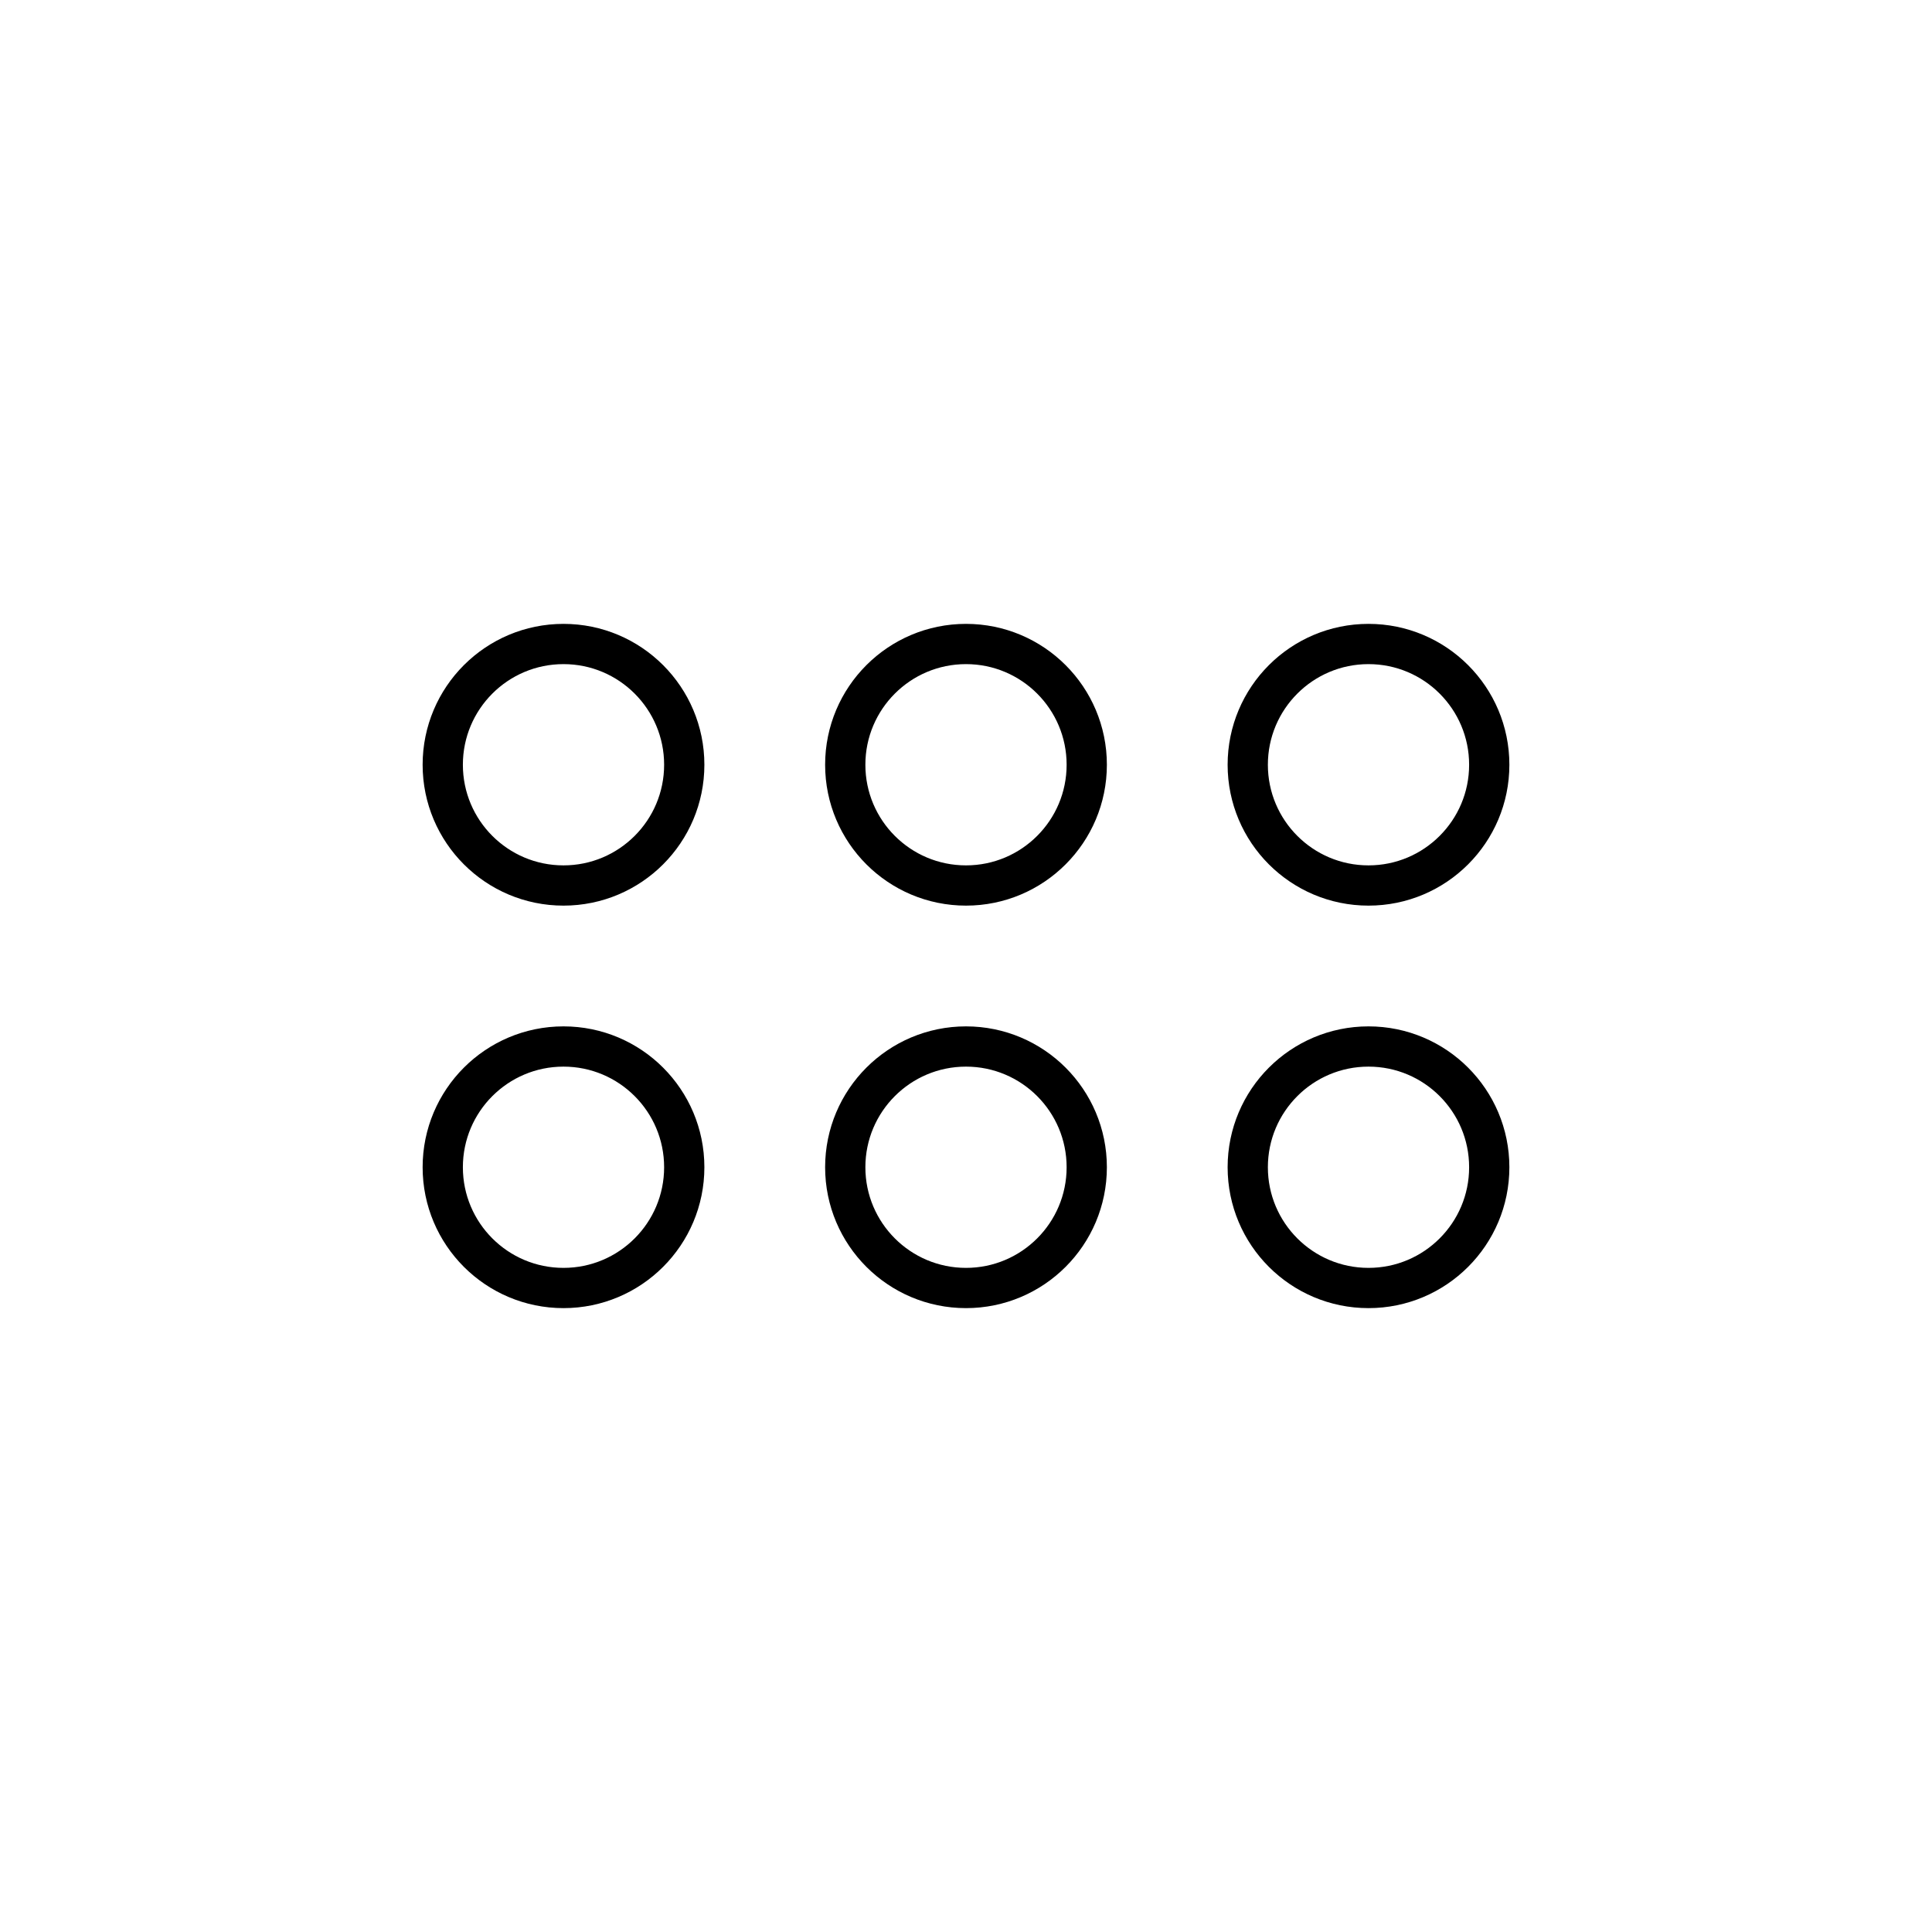
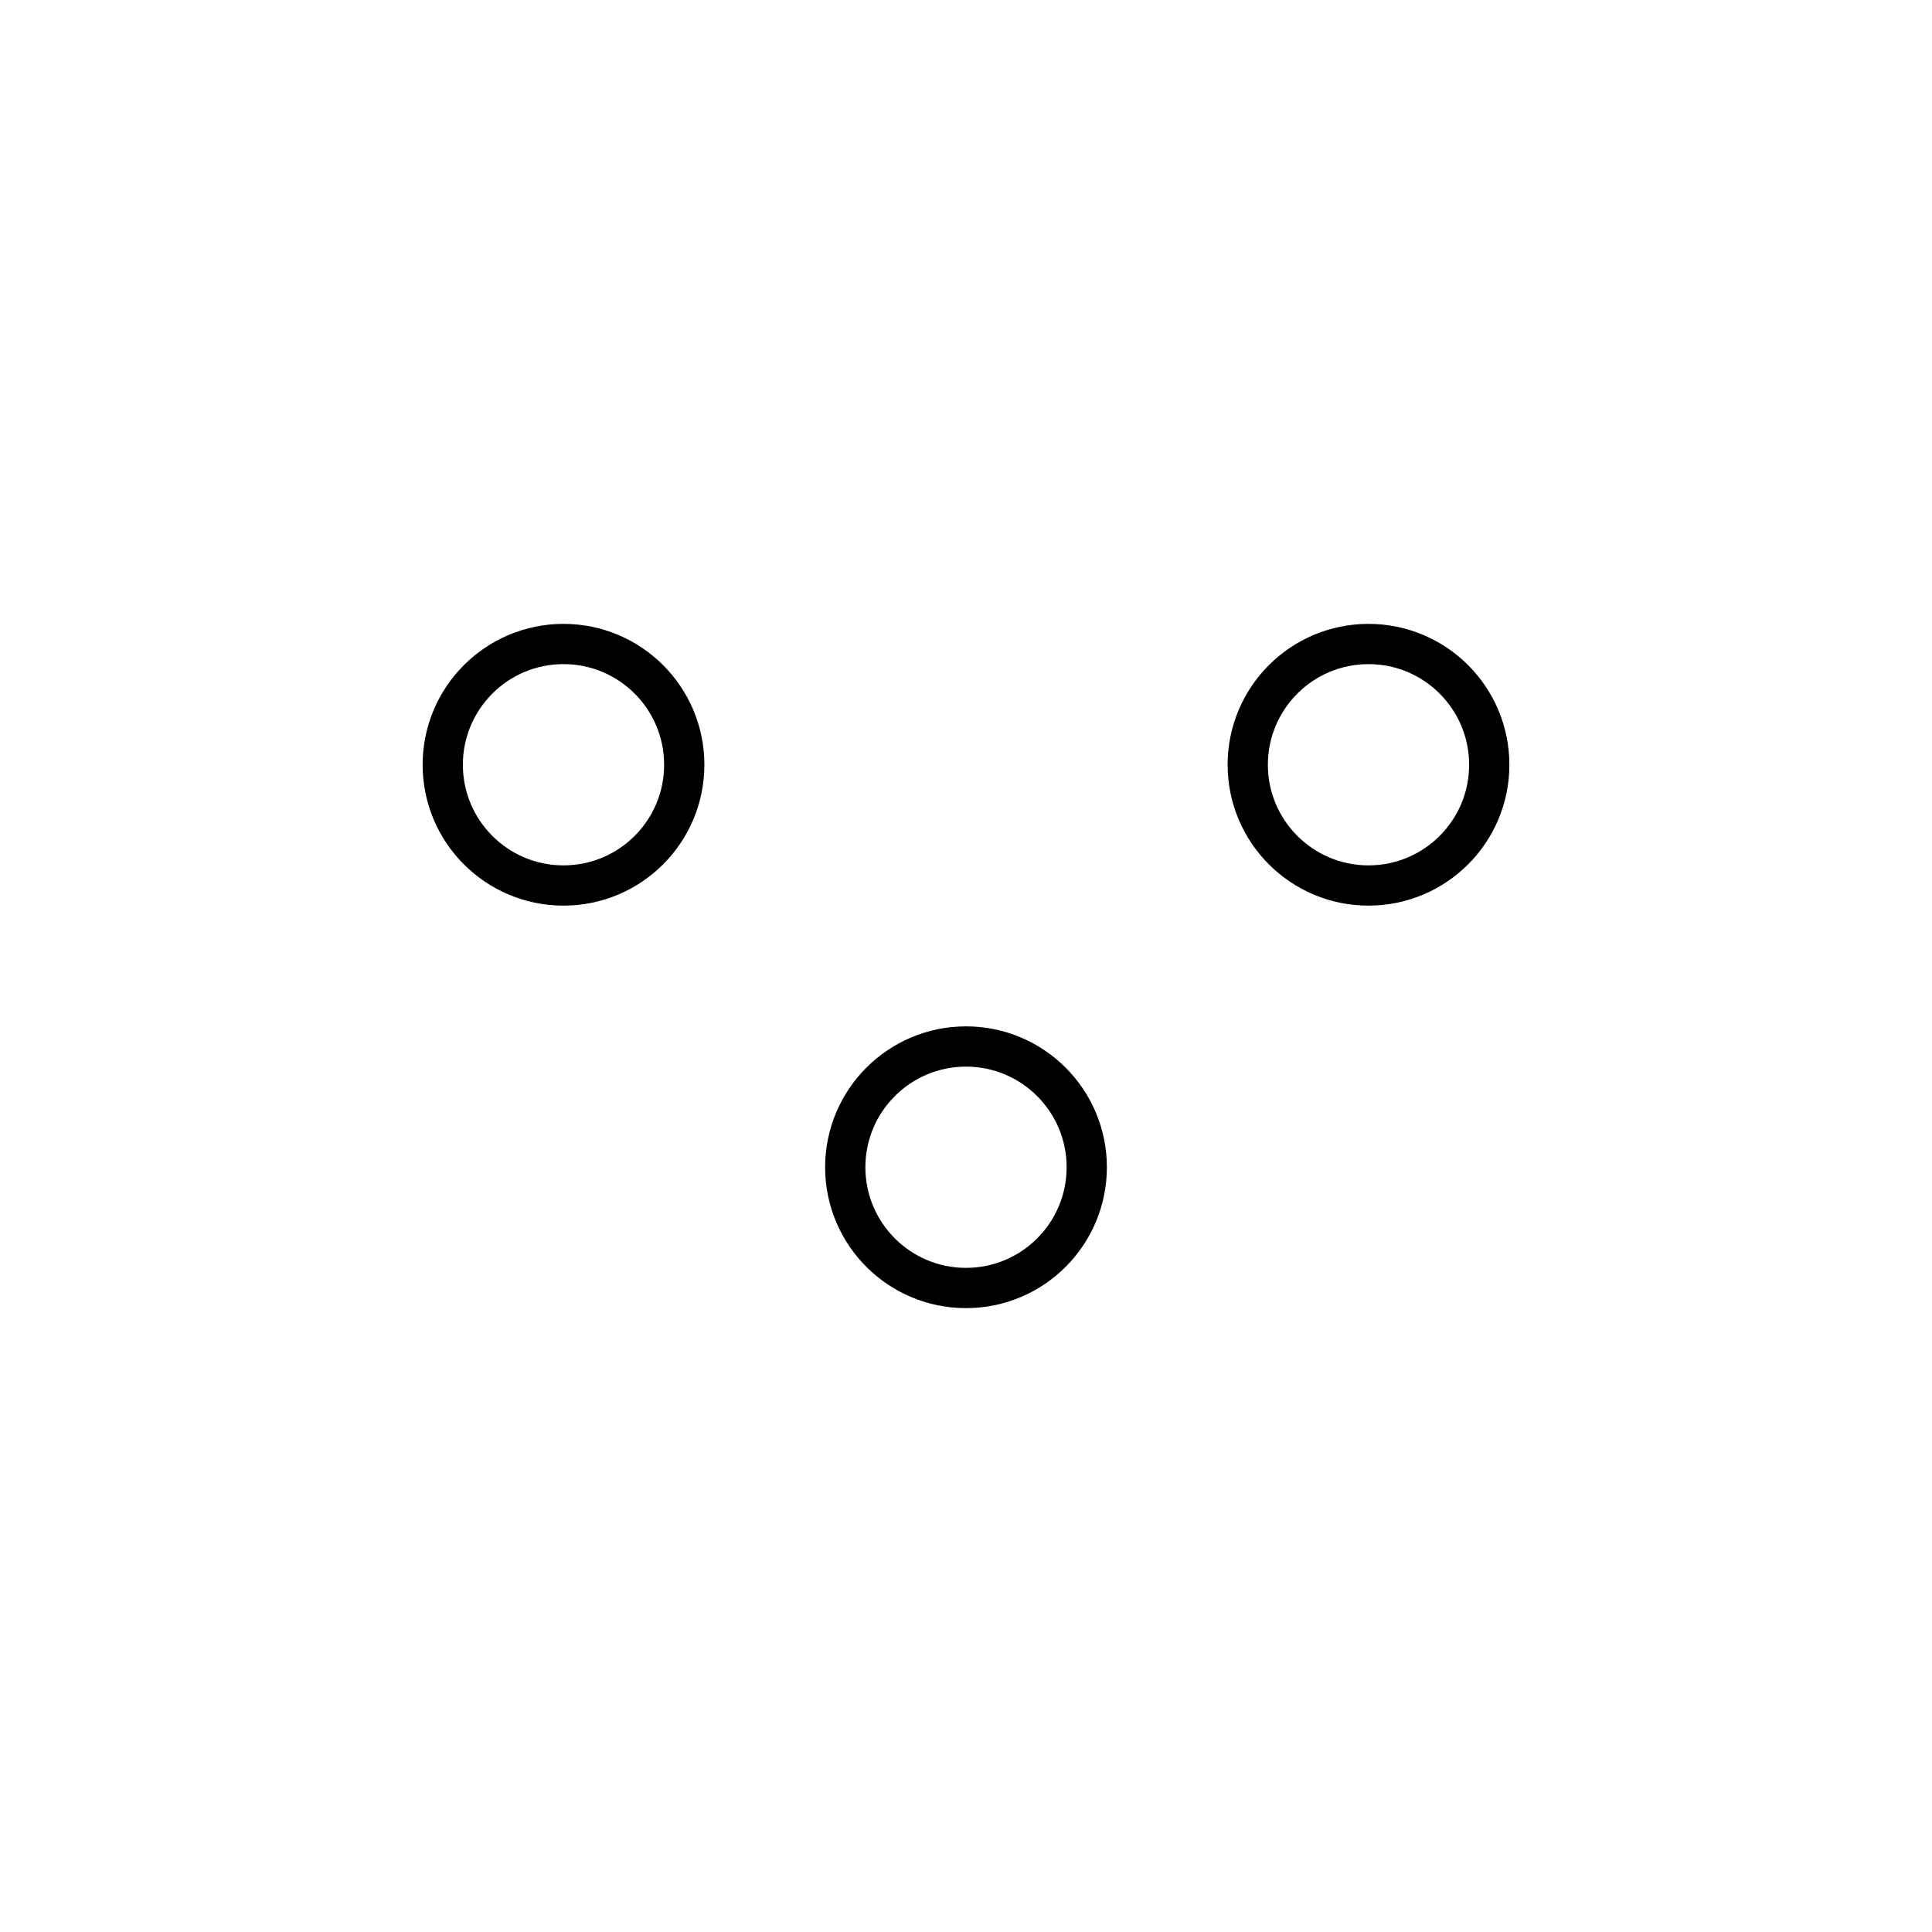
<svg xmlns="http://www.w3.org/2000/svg" width="800px" height="800px" viewBox="0 0 48 48" id="b">
  <defs>
    <style>.c{fill:none;stroke:#000000;stroke-linecap:round;stroke-linejoin:round;}</style>
  </defs>
-   <circle class="c" cx="24" cy="19" r="3" />
  <circle class="c" cx="34" cy="19" r="3" />
  <circle class="c" cx="14" cy="19" r="3" />
  <circle class="c" cx="24" cy="29" r="3" />
-   <circle class="c" cx="34" cy="29" r="3" />
-   <circle class="c" cx="14" cy="29" r="3" />
</svg>